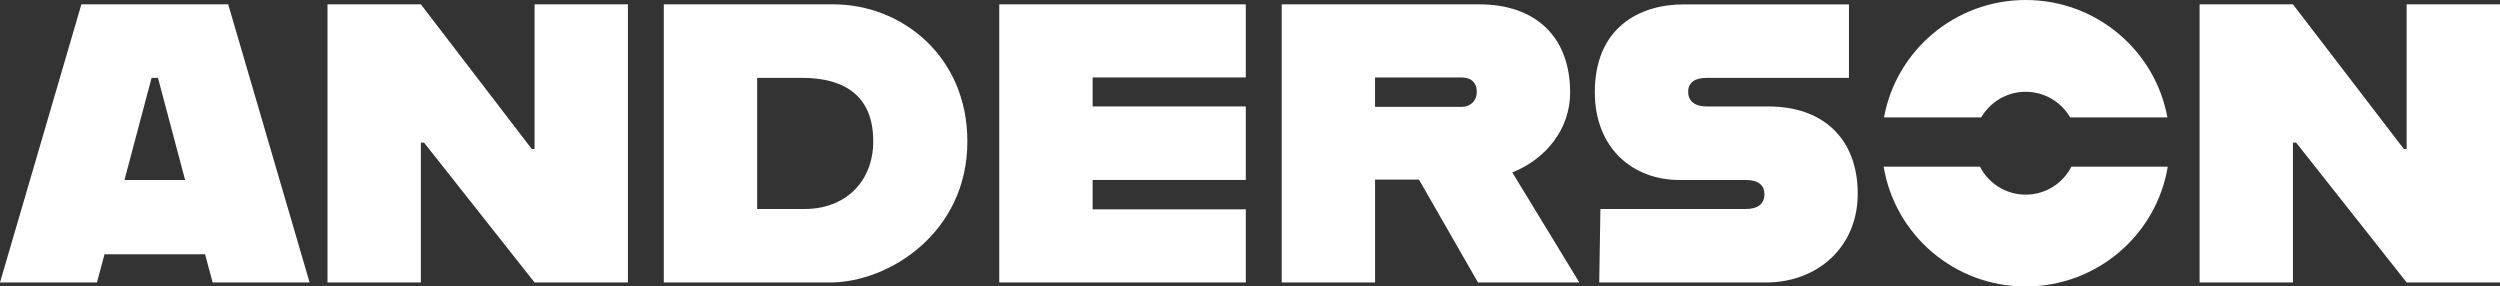
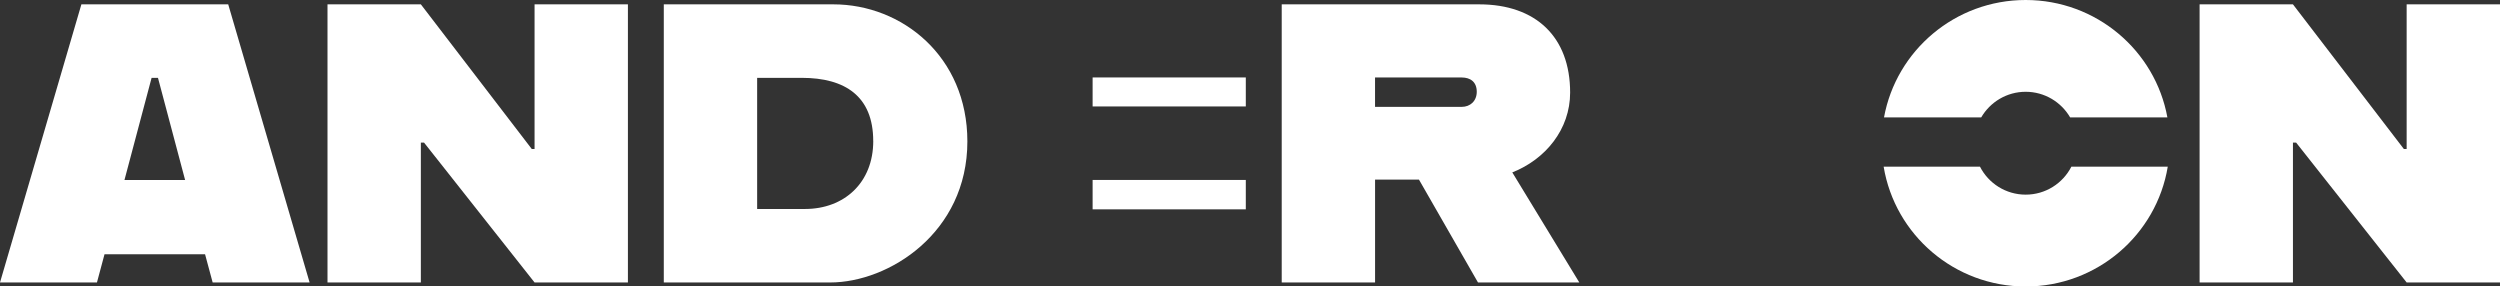
<svg xmlns="http://www.w3.org/2000/svg" width="1850" height="212" viewBox="0 0 1850 212" fill="none">
  <rect x="0" y="0" width="1850" height="212" fill="#333333" stroke="none" />
  <g clip-path="url(#clip0_17_315)">
    <path d="M151.745 188.16H77.34L71.743 209.031H0L60.229 3.218H168.879L229.108 209.031H157.365L151.745 188.16ZM136.978 133.183L116.909 57.629H112.176L92.108 133.183H136.978Z" fill="white" />
    <path d="M242.351 3.218H311.432L393.505 110.249H395.575V3.218H464.656V209.031H395.575L313.798 105.535H311.432V209.031H242.351V3.218Z" fill="white" />
    <path d="M715.858 104.652C715.858 172.274 657.699 209.031 614.308 209.031H491.21V3.218H616.674C667.461 3.218 715.858 41.743 715.858 104.652ZM646.186 104.357C646.186 71.135 625.23 57.606 593.352 57.606H560.29V154.643H595.718C624.661 154.643 646.209 135.245 646.209 104.357H646.186Z" fill="white" />
-     <path d="M808.535 57.311V78.772H921.894V133.16H808.535V154.915H921.894V209.009H739.454V3.218H921.894V57.311H808.535Z" fill="white" />
+     <path d="M808.535 57.311V78.772H921.894V133.16H808.535V154.915H921.894V209.009H739.454H921.894V57.311H808.535Z" fill="white" />
    <path d="M1050.02 132.888H1017.55V209.031H948.471V3.218H1094.6C1136.51 3.218 1161.9 27.33 1161.9 68.484C1161.9 95.836 1143.58 117.886 1119.1 127.585L1168.7 209.031H1093.71L1050.02 132.888ZM1017.53 79.089H1081.58C1088.07 79.089 1092.8 74.67 1092.8 67.917C1092.8 60.575 1088.07 57.334 1081.58 57.334H1017.53V79.089Z" fill="white" />
-     <path d="M1184.31 154.643H1292.08C1301.22 154.643 1305.66 150.519 1305.66 143.766C1305.66 137.012 1301.22 133.183 1291.78 133.183H1242.77C1208.23 133.183 1180.17 109.66 1180.17 68.212C1180.17 20.577 1212.94 3.241 1246 3.241H1368.23V57.629H1262.84C1254.87 57.629 1249.25 60.575 1249.25 67.917C1249.25 75.259 1254.87 78.795 1262.84 78.795H1308.89C1348.46 78.795 1374.72 102.023 1374.72 143.471C1374.72 182.585 1345.18 209.031 1306.82 209.031H1183.43L1184.31 154.643Z" fill="white" />
    <path d="M1532.81 123.348C1526.51 135.675 1513.7 144.038 1499 144.038C1484.3 144.038 1471.47 135.653 1465.19 123.348H1393.9C1402.27 173.792 1446.26 212 1499 212C1551.74 212 1595.79 173.792 1604.14 123.348H1532.81ZM1498.98 67.917C1513.02 67.917 1525.28 75.531 1531.9 86.862H1603.87C1594.84 37.414 1551.24 0 1499 0C1446.76 0 1403.21 37.392 1394.17 86.862H1466.1C1472.72 75.531 1484.98 67.917 1499.02 67.917H1498.98Z" fill="white" />
    <path d="M1627.7 3.218H1696.78L1778.85 110.249H1780.92V3.218H1850V209.031H1780.92L1699.14 105.535H1696.78V209.031H1627.7V3.218Z" fill="white" />
  </g>
  <defs>
    <clipPath id="clip0_17_315">
      <rect width="1850" height="212" fill="white" />
    </clipPath>
  </defs>
</svg>